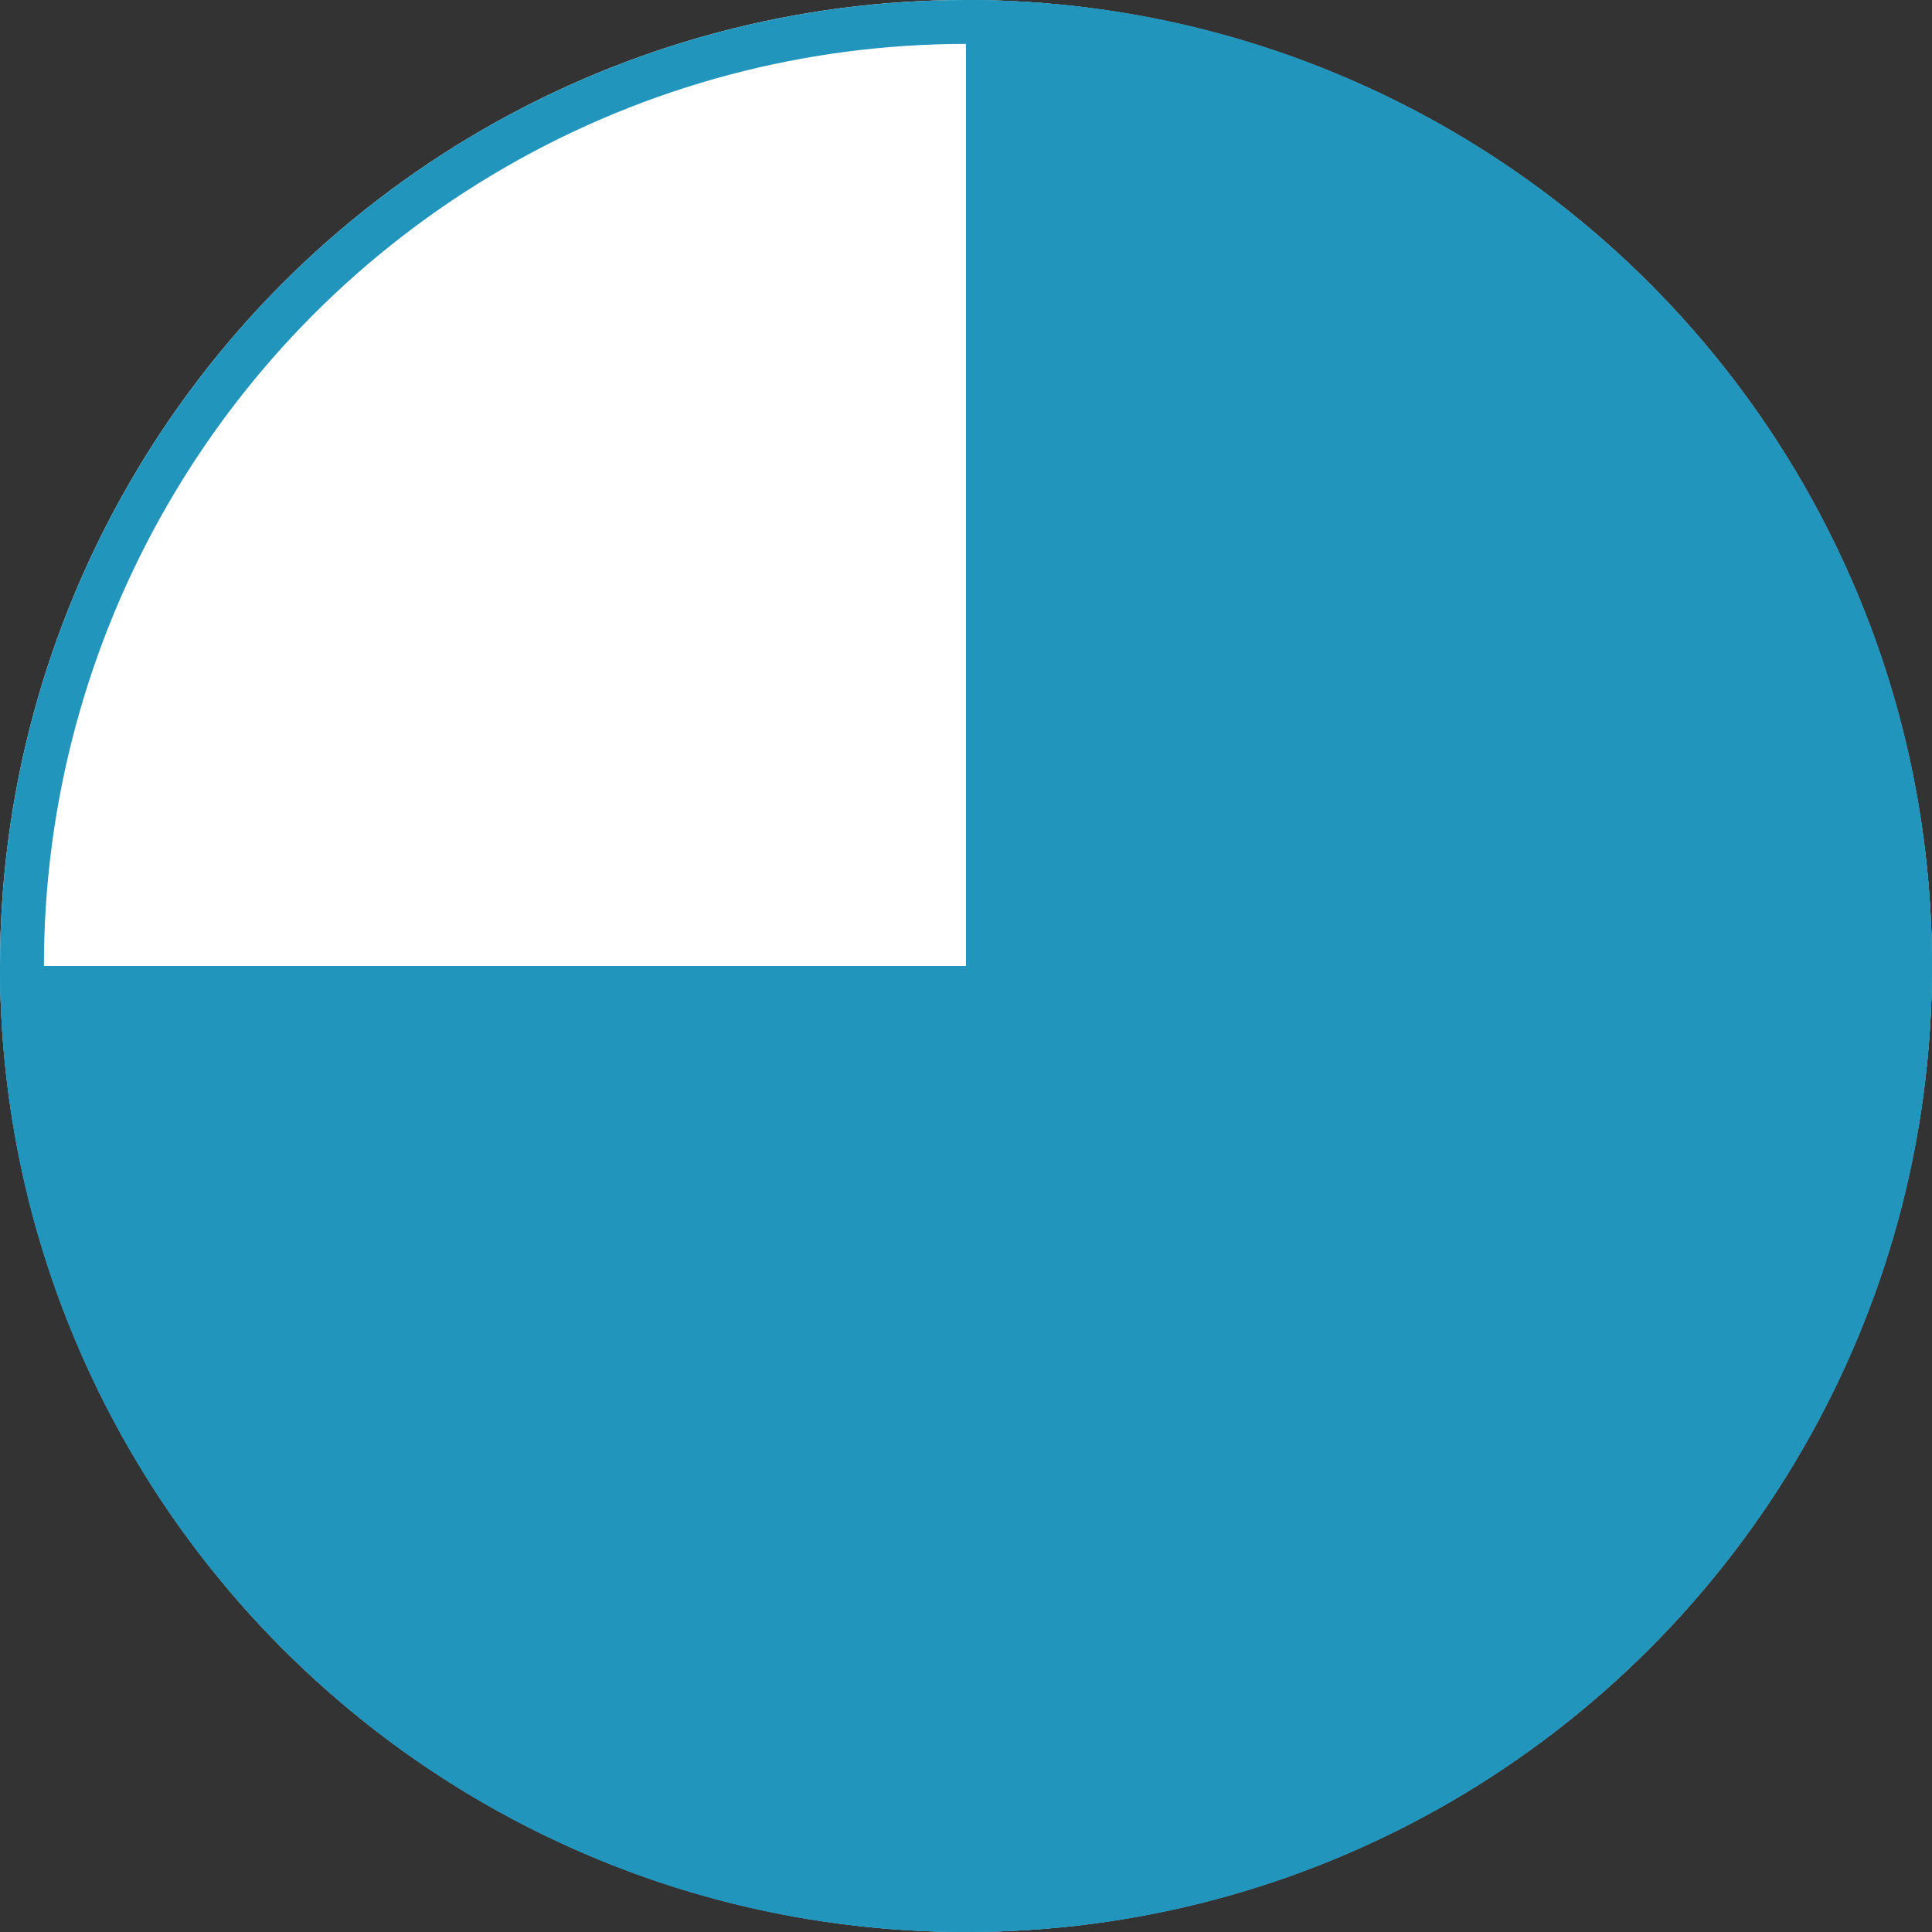
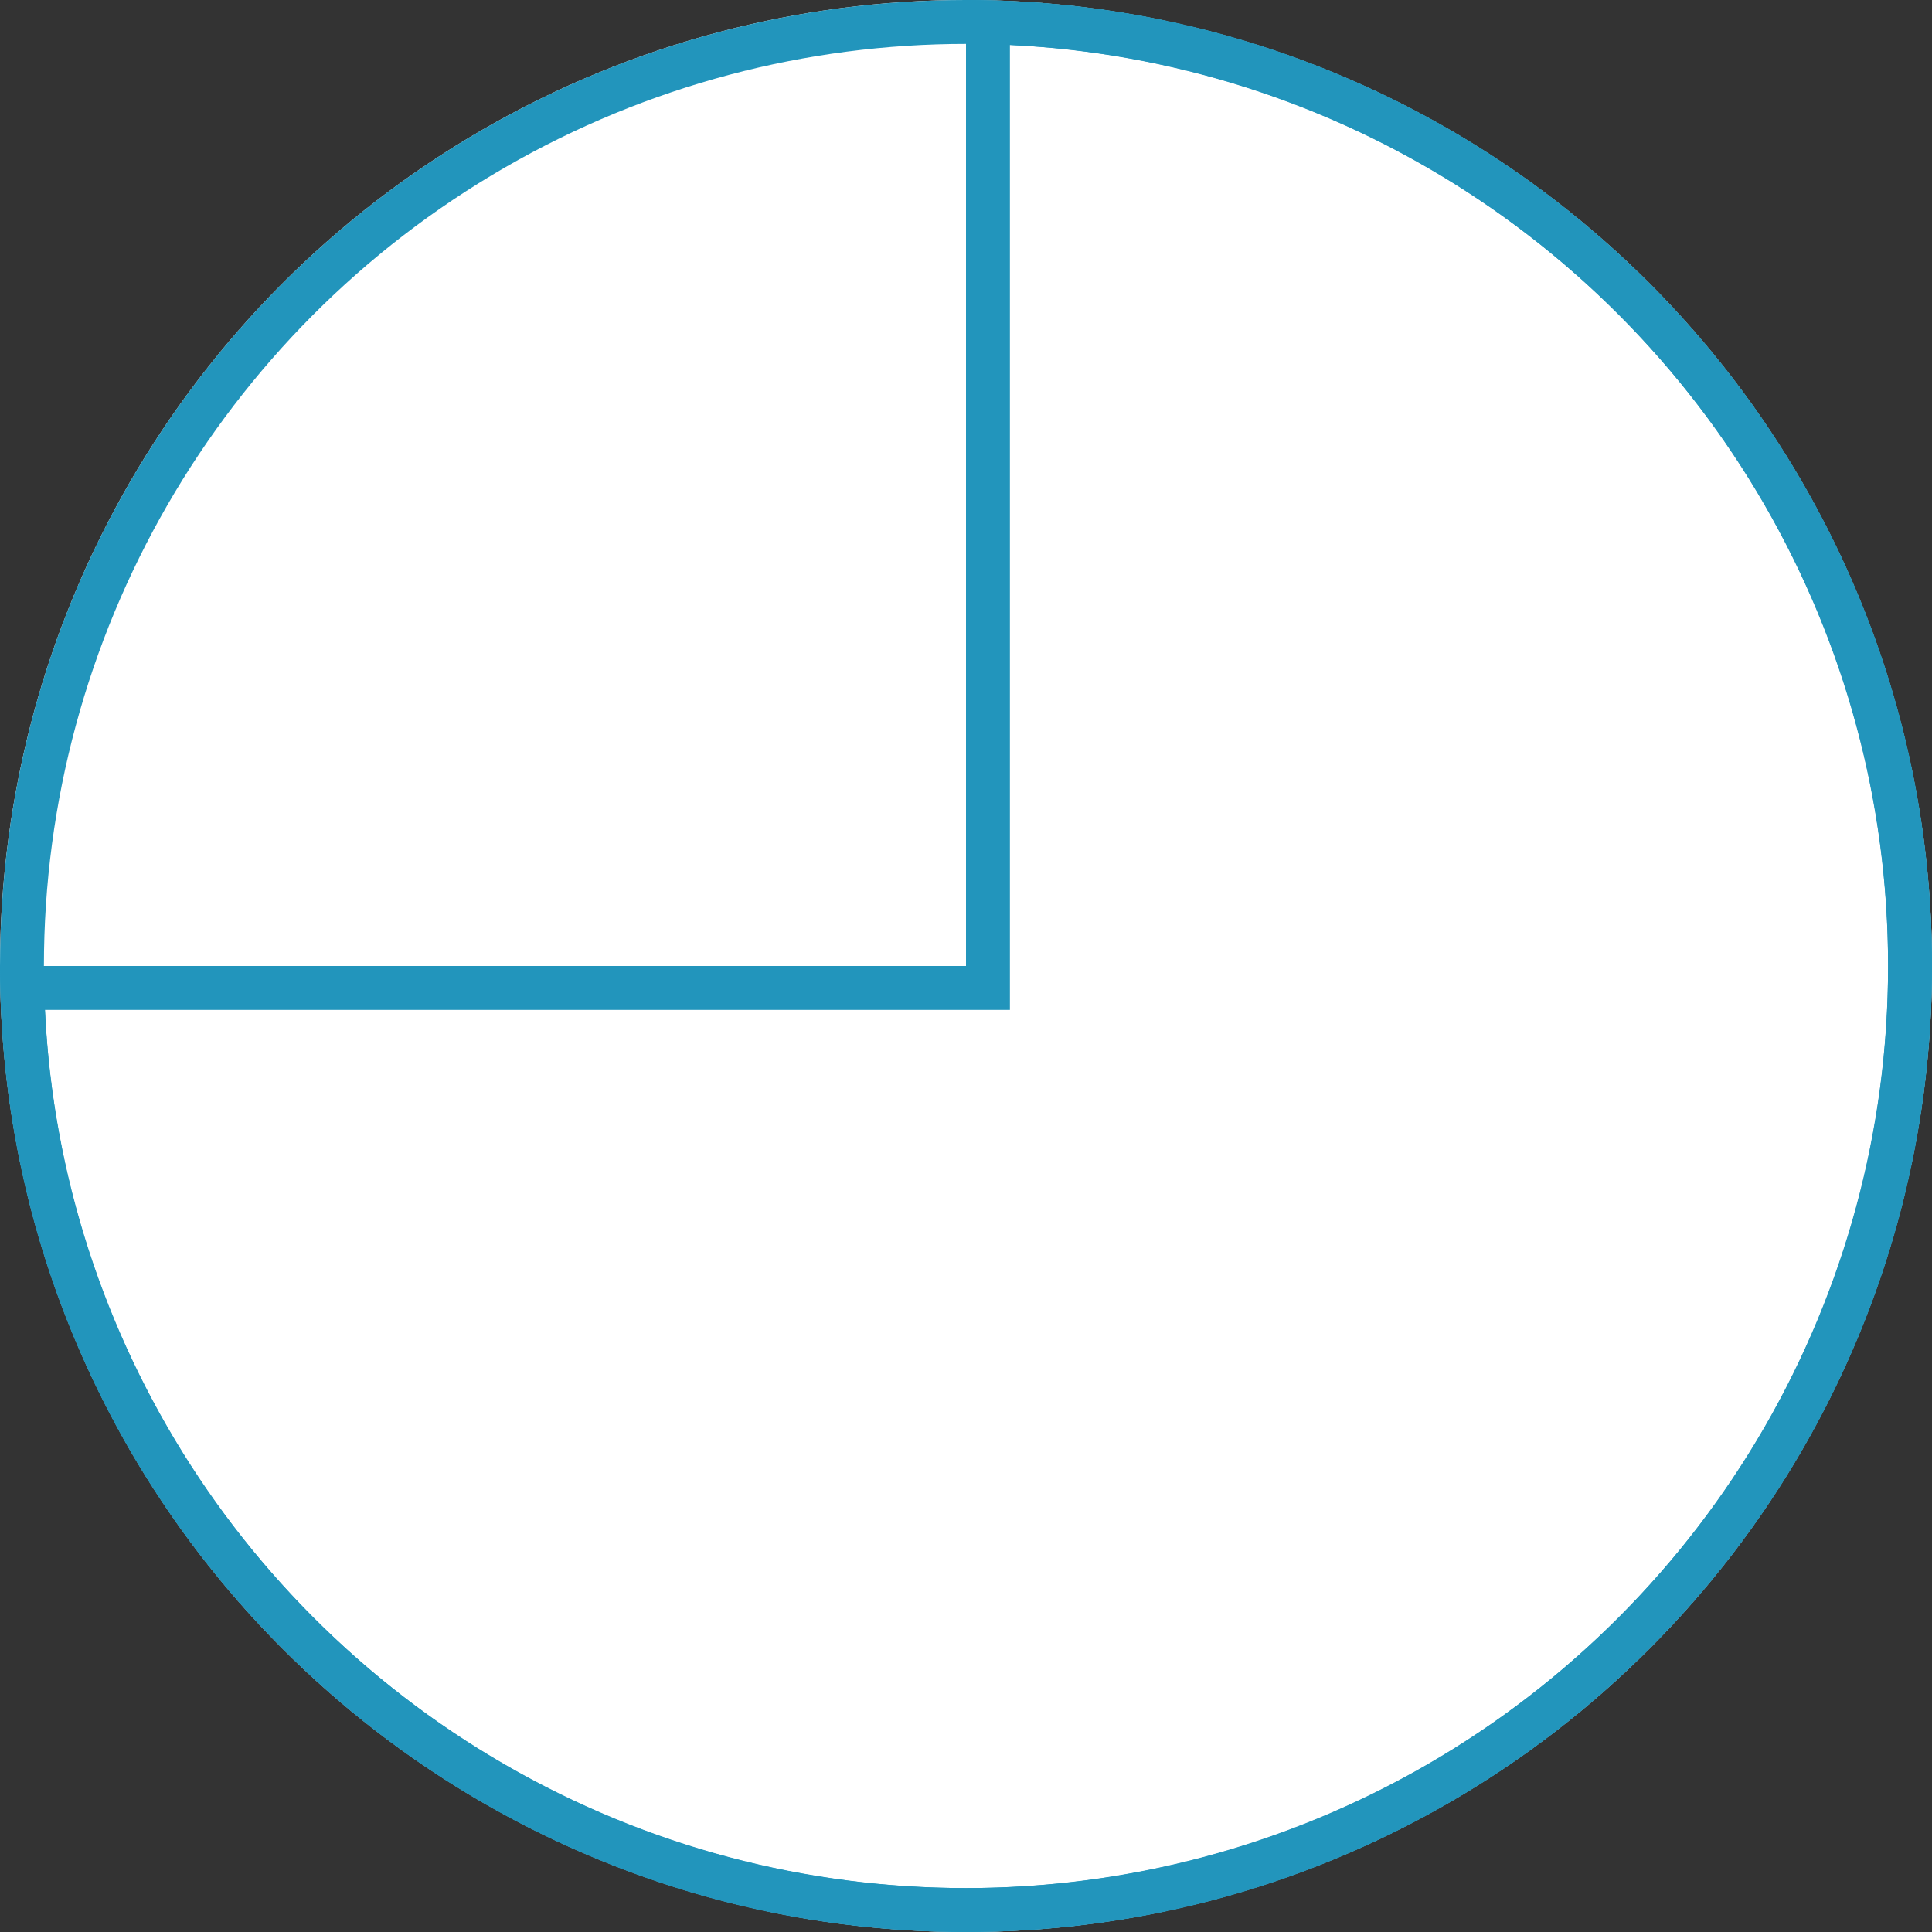
<svg xmlns="http://www.w3.org/2000/svg" width="44" height="44" viewBox="0 0 44 44">
  <rect x="0" y="0" width="44" height="44" fill="#333333" stroke="none" />
  <defs>
    <clipPath id="clip-icon-circle-75">
      <rect width="44" height="44" />
    </clipPath>
  </defs>
  <g id="icon-circle-75" clip-path="url(#clip-icon-circle-75)">
    <g id="Ellipse_1" data-name="Ellipse 1" fill="#fff" stroke="#2295BC" stroke-width="1">
      <circle cx="22" cy="22" r="22" stroke="none" />
      <circle cx="22" cy="22" r="21.5" fill="none" />
    </g>
    <g id="Differenzmenge_1" data-name="Differenzmenge 1" transform="translate(4972 3124)" fill="#2295BC">
-       <path d="M -4950 -3080.5 C -4952.902 -3080.5 -4955.718 -3081.068 -4958.369 -3082.189 C -4960.929 -3083.272 -4963.229 -3084.822 -4965.203 -3086.797 C -4967.178 -3088.772 -4968.728 -3091.072 -4969.811 -3093.631 C -4970.867 -3096.128 -4971.433 -3098.773 -4971.494 -3101.5 L -4950 -3101.5 L -4949.5 -3101.5 L -4949.5 -3102 L -4949.5 -3123.494 C -4946.774 -3123.433 -4944.129 -3122.867 -4941.631 -3121.81 C -4939.072 -3120.728 -4936.773 -3119.178 -4934.797 -3117.202 C -4932.823 -3115.228 -4931.272 -3112.928 -4930.189 -3110.368 C -4929.068 -3107.719 -4928.5 -3104.903 -4928.5 -3102 C -4928.5 -3099.096 -4929.068 -3096.28 -4930.189 -3093.631 C -4931.272 -3091.072 -4932.822 -3088.772 -4934.797 -3086.797 C -4936.771 -3084.822 -4939.071 -3083.272 -4941.631 -3082.189 C -4944.282 -3081.068 -4947.098 -3080.5 -4950 -3080.5 Z" stroke="none" />
      <path d="M -4950 -3081 C -4947.165 -3081 -4944.415 -3081.555 -4941.826 -3082.649 C -4939.325 -3083.707 -4937.08 -3085.222 -4935.151 -3087.15 C -4933.222 -3089.08 -4931.708 -3091.326 -4930.65 -3093.826 C -4929.555 -3096.413 -4929 -3099.163 -4929 -3102 C -4929 -3104.836 -4929.555 -3107.586 -4930.65 -3110.173 C -4931.708 -3112.674 -4933.222 -3114.92 -4935.151 -3116.849 C -4937.081 -3118.778 -4939.327 -3120.293 -4941.826 -3121.35 C -4944.109 -3122.315 -4946.518 -3122.861 -4949 -3122.977 L -4949 -3102 L -4949 -3101 L -4950 -3101 L -4970.977 -3101 C -4970.861 -3098.517 -4970.316 -3096.108 -4969.35 -3093.826 C -4968.292 -3091.326 -4966.778 -3089.08 -4964.849 -3087.15 C -4962.92 -3085.222 -4960.675 -3083.707 -4958.174 -3082.649 C -4955.585 -3081.555 -4952.835 -3081 -4950 -3081 M -4950 -3080 C -4952.969 -3080 -4955.851 -3080.581 -4958.563 -3081.728 C -4961.183 -3082.836 -4963.536 -3084.423 -4965.556 -3086.443 C -4967.577 -3088.464 -4969.163 -3090.817 -4970.271 -3093.436 C -4971.418 -3096.148 -4972 -3099.029 -4972 -3102 L -4950 -3102 L -4950 -3124 C -4947.029 -3124 -4944.148 -3123.418 -4941.437 -3122.271 C -4938.817 -3121.163 -4936.465 -3119.577 -4934.444 -3117.556 C -4932.423 -3115.535 -4930.837 -3113.182 -4929.729 -3110.563 C -4928.582 -3107.851 -4928 -3104.97 -4928 -3102 C -4928 -3099.029 -4928.582 -3096.148 -4929.729 -3093.436 C -4930.837 -3090.817 -4932.423 -3088.464 -4934.444 -3086.443 C -4936.464 -3084.423 -4938.817 -3082.836 -4941.437 -3081.728 C -4944.149 -3080.581 -4947.031 -3080 -4950 -3080 Z" stroke="none" fill="#2295BC" />
    </g>
  </g>
</svg>